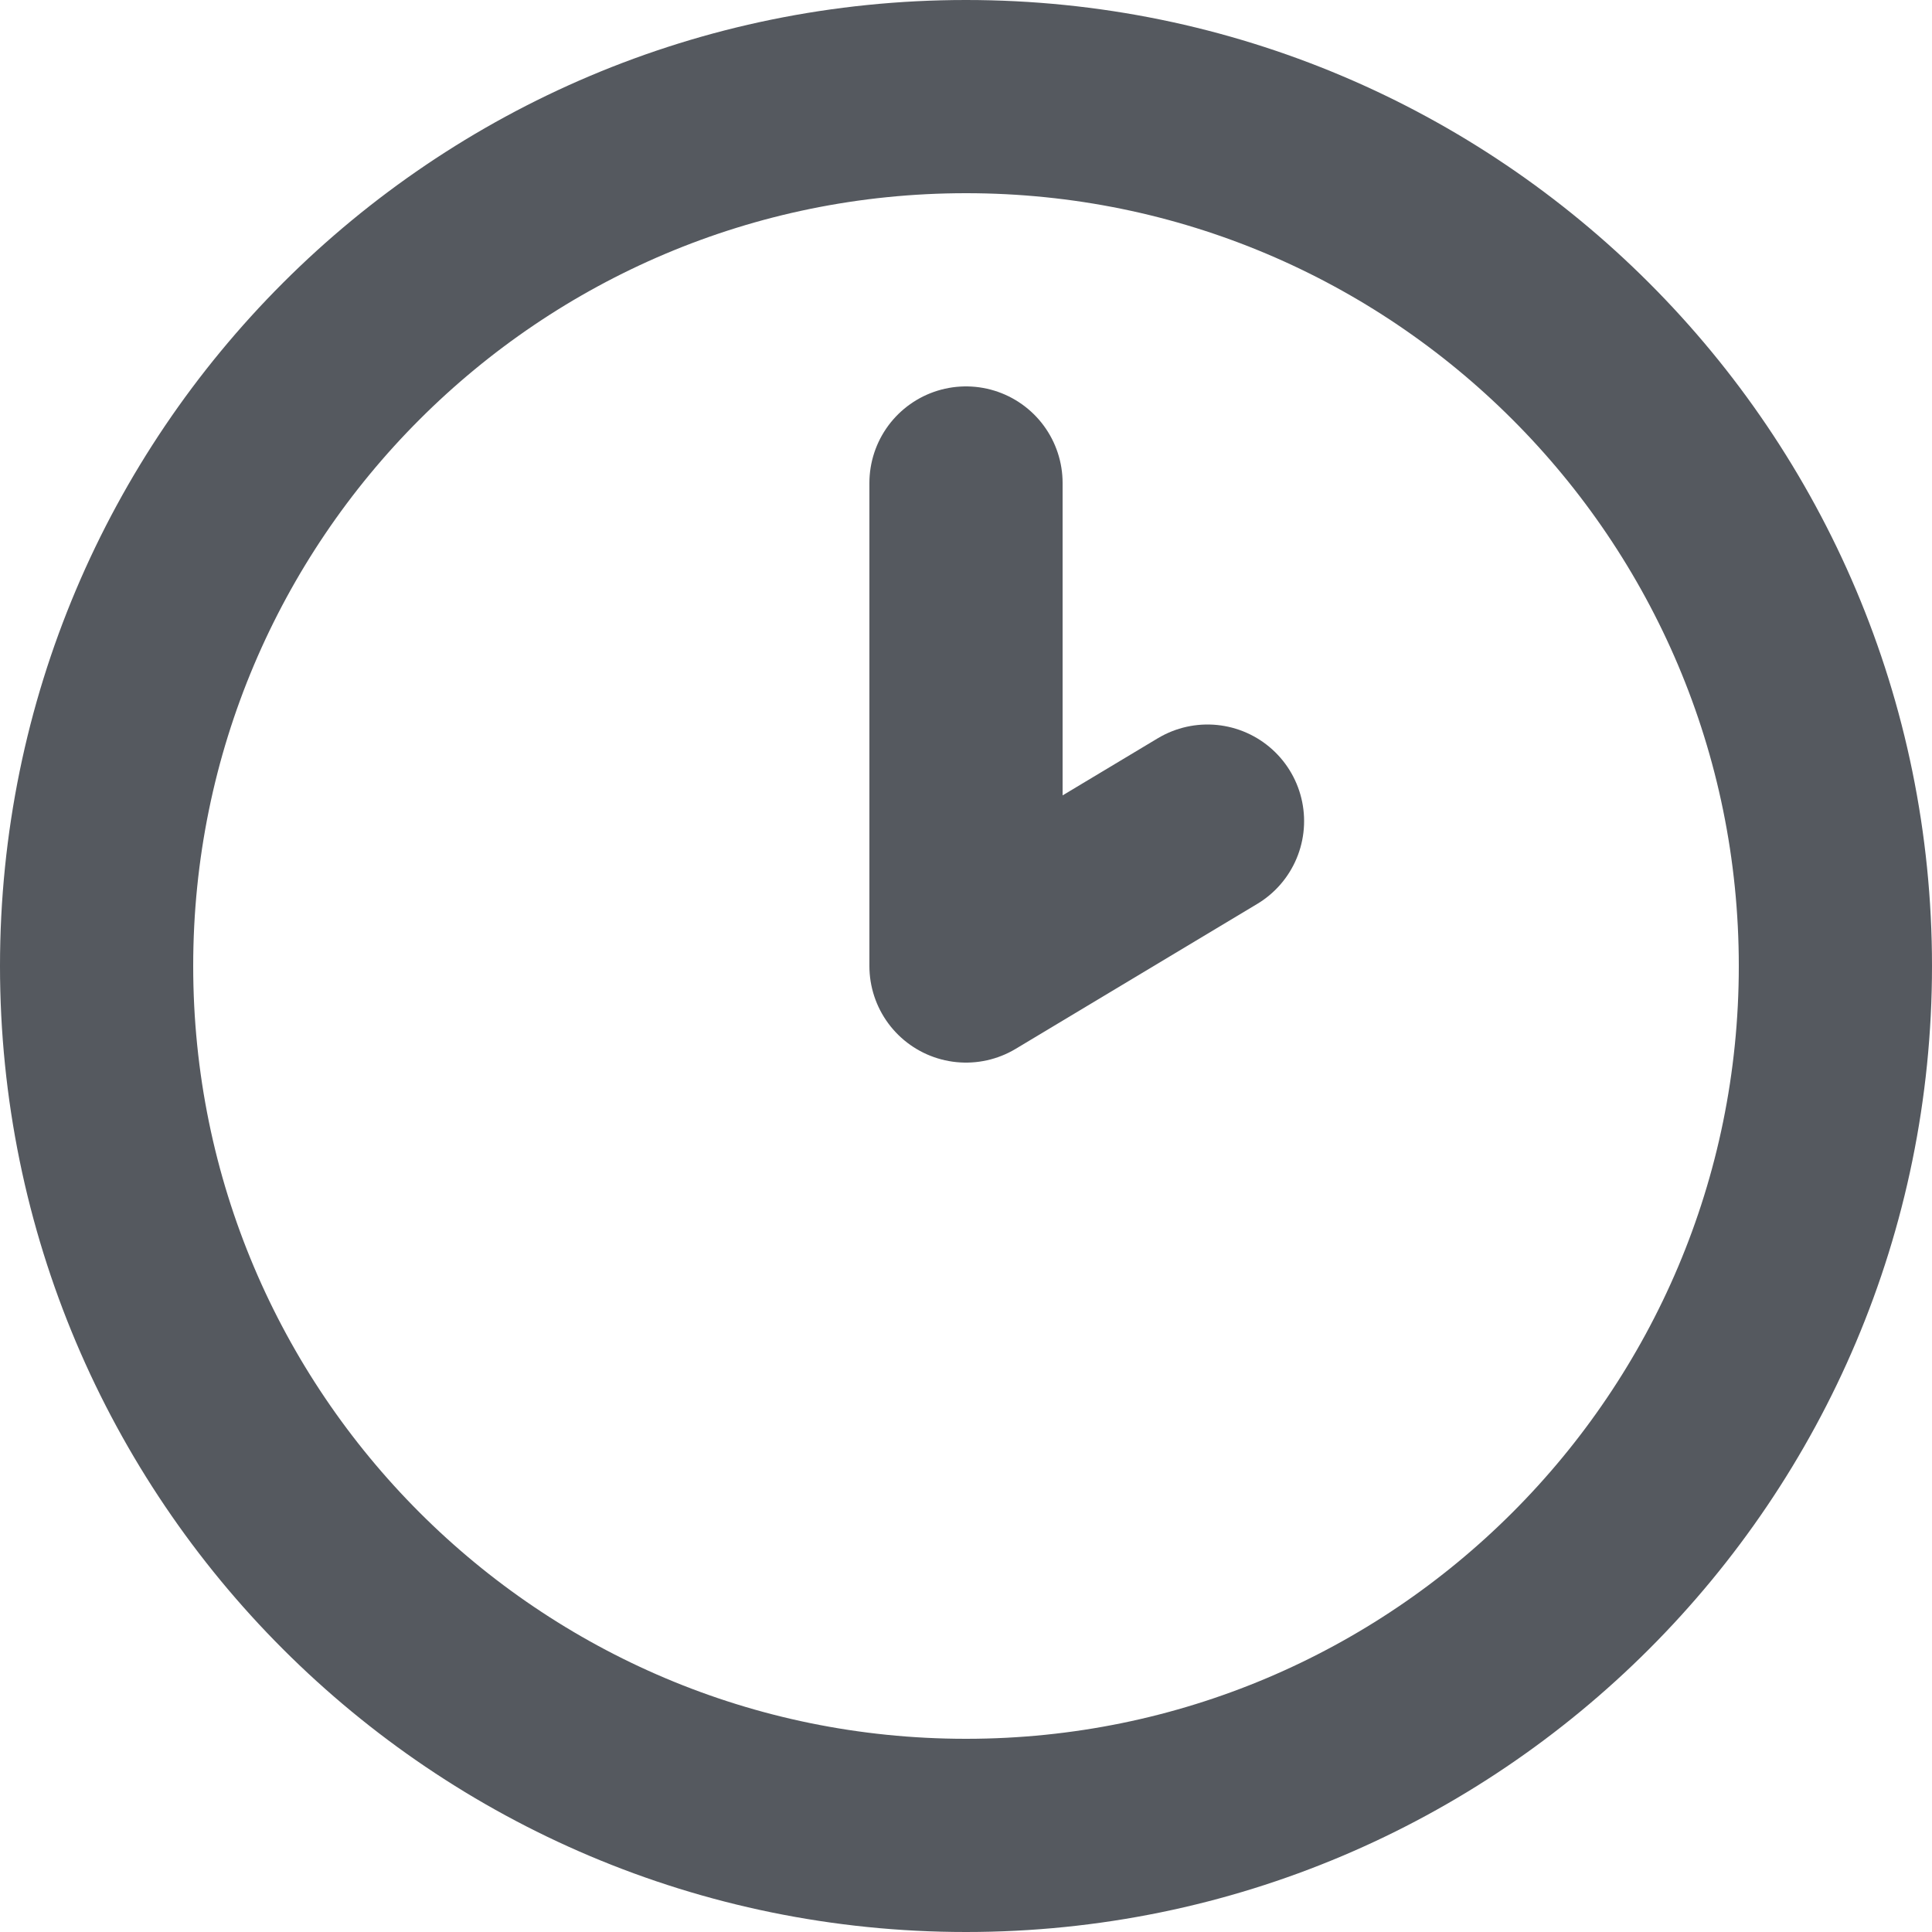
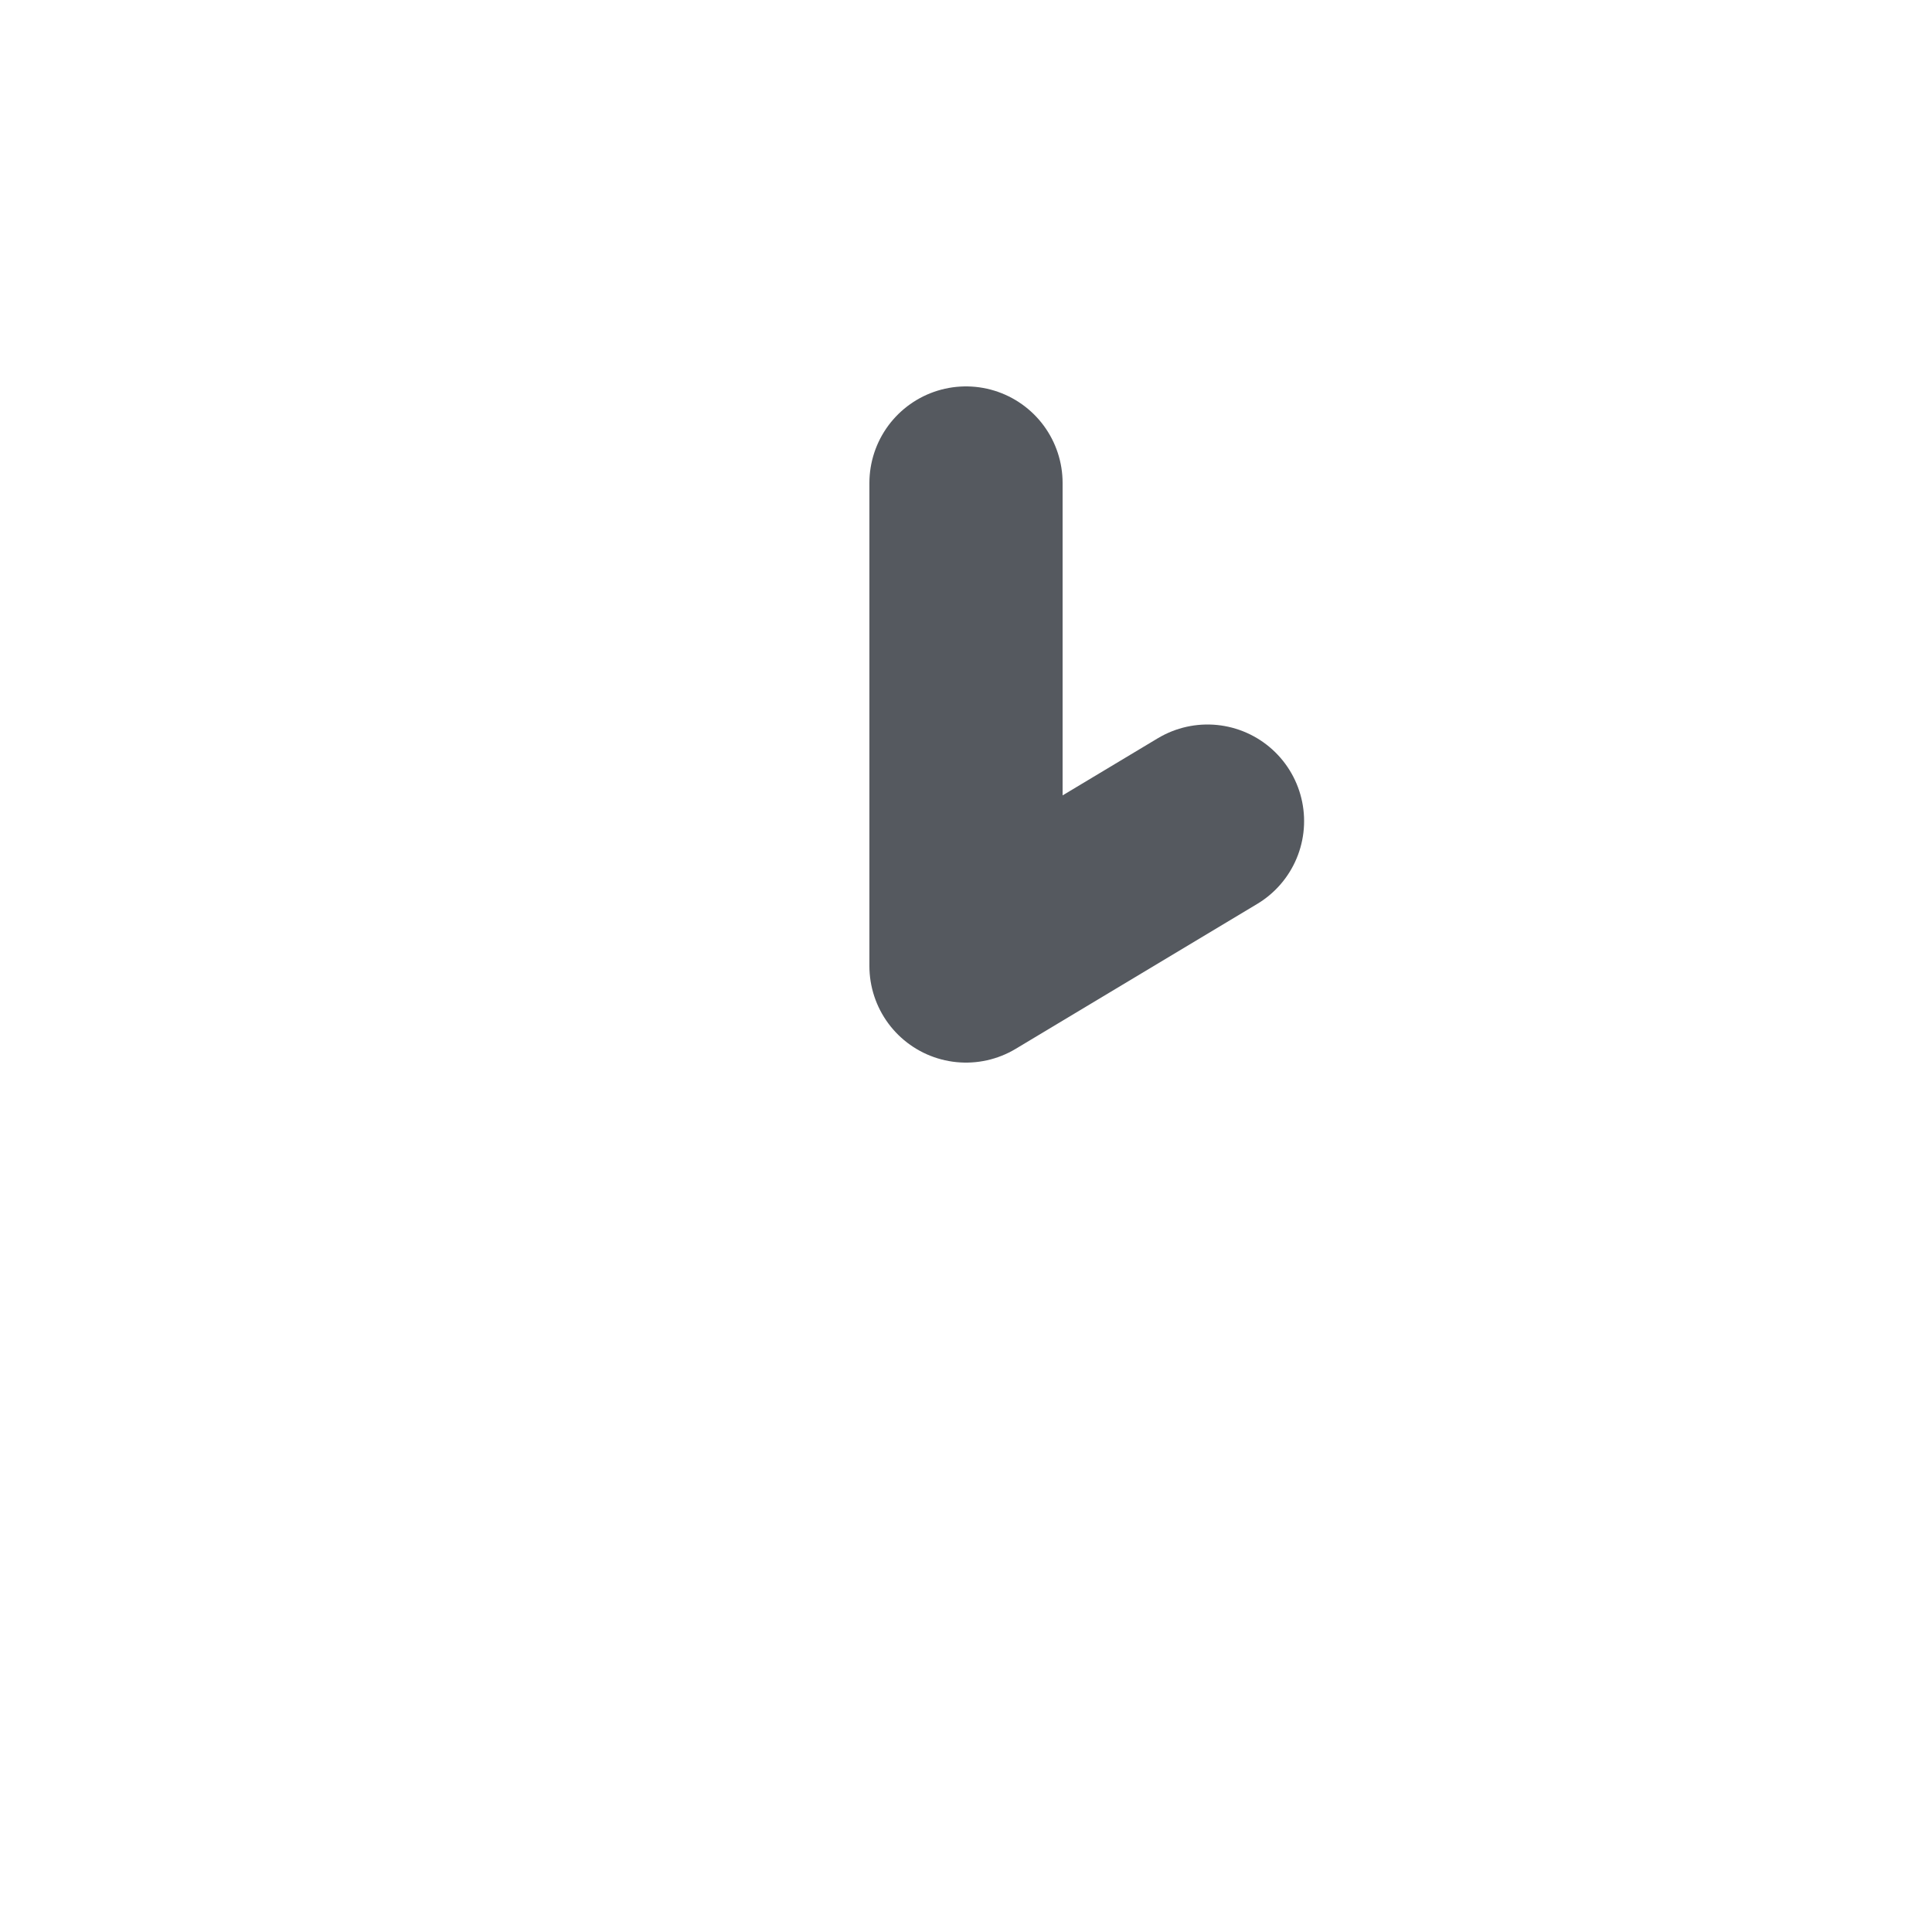
<svg xmlns="http://www.w3.org/2000/svg" xmlns:ns1="http://sodipodi.sourceforge.net/DTD/sodipodi-0.dtd" xmlns:ns2="http://www.inkscape.org/namespaces/inkscape" width="666.667" height="666.667" viewBox="0 0 20 20" fill="none" id="svg280" ns1:docname="clock-two-svgrepo-com.svg" ns2:version="1.2.2 (b0a8486541, 2022-12-01)">
  <defs id="defs284" />
-   <path d="m 10,5 v 5 L 12.5,8.5 M 19,10 c 0,4.971 -4.029,9 -9,9 -4.971,0 -9,-4.029 -9,-9 0,-4.971 4.029,-9 9,-9 4.971,0 9,4.029 9,9 z" stroke="#000000" stroke-width="2" stroke-linecap="round" stroke-linejoin="round" id="path278" style="stroke:#55595f;stroke-opacity:1" />
+   <path d="m 10,5 v 5 L 12.5,8.5 M 19,10 z" stroke="#000000" stroke-width="2" stroke-linecap="round" stroke-linejoin="round" id="path278" style="stroke:#55595f;stroke-opacity:1" />
</svg>